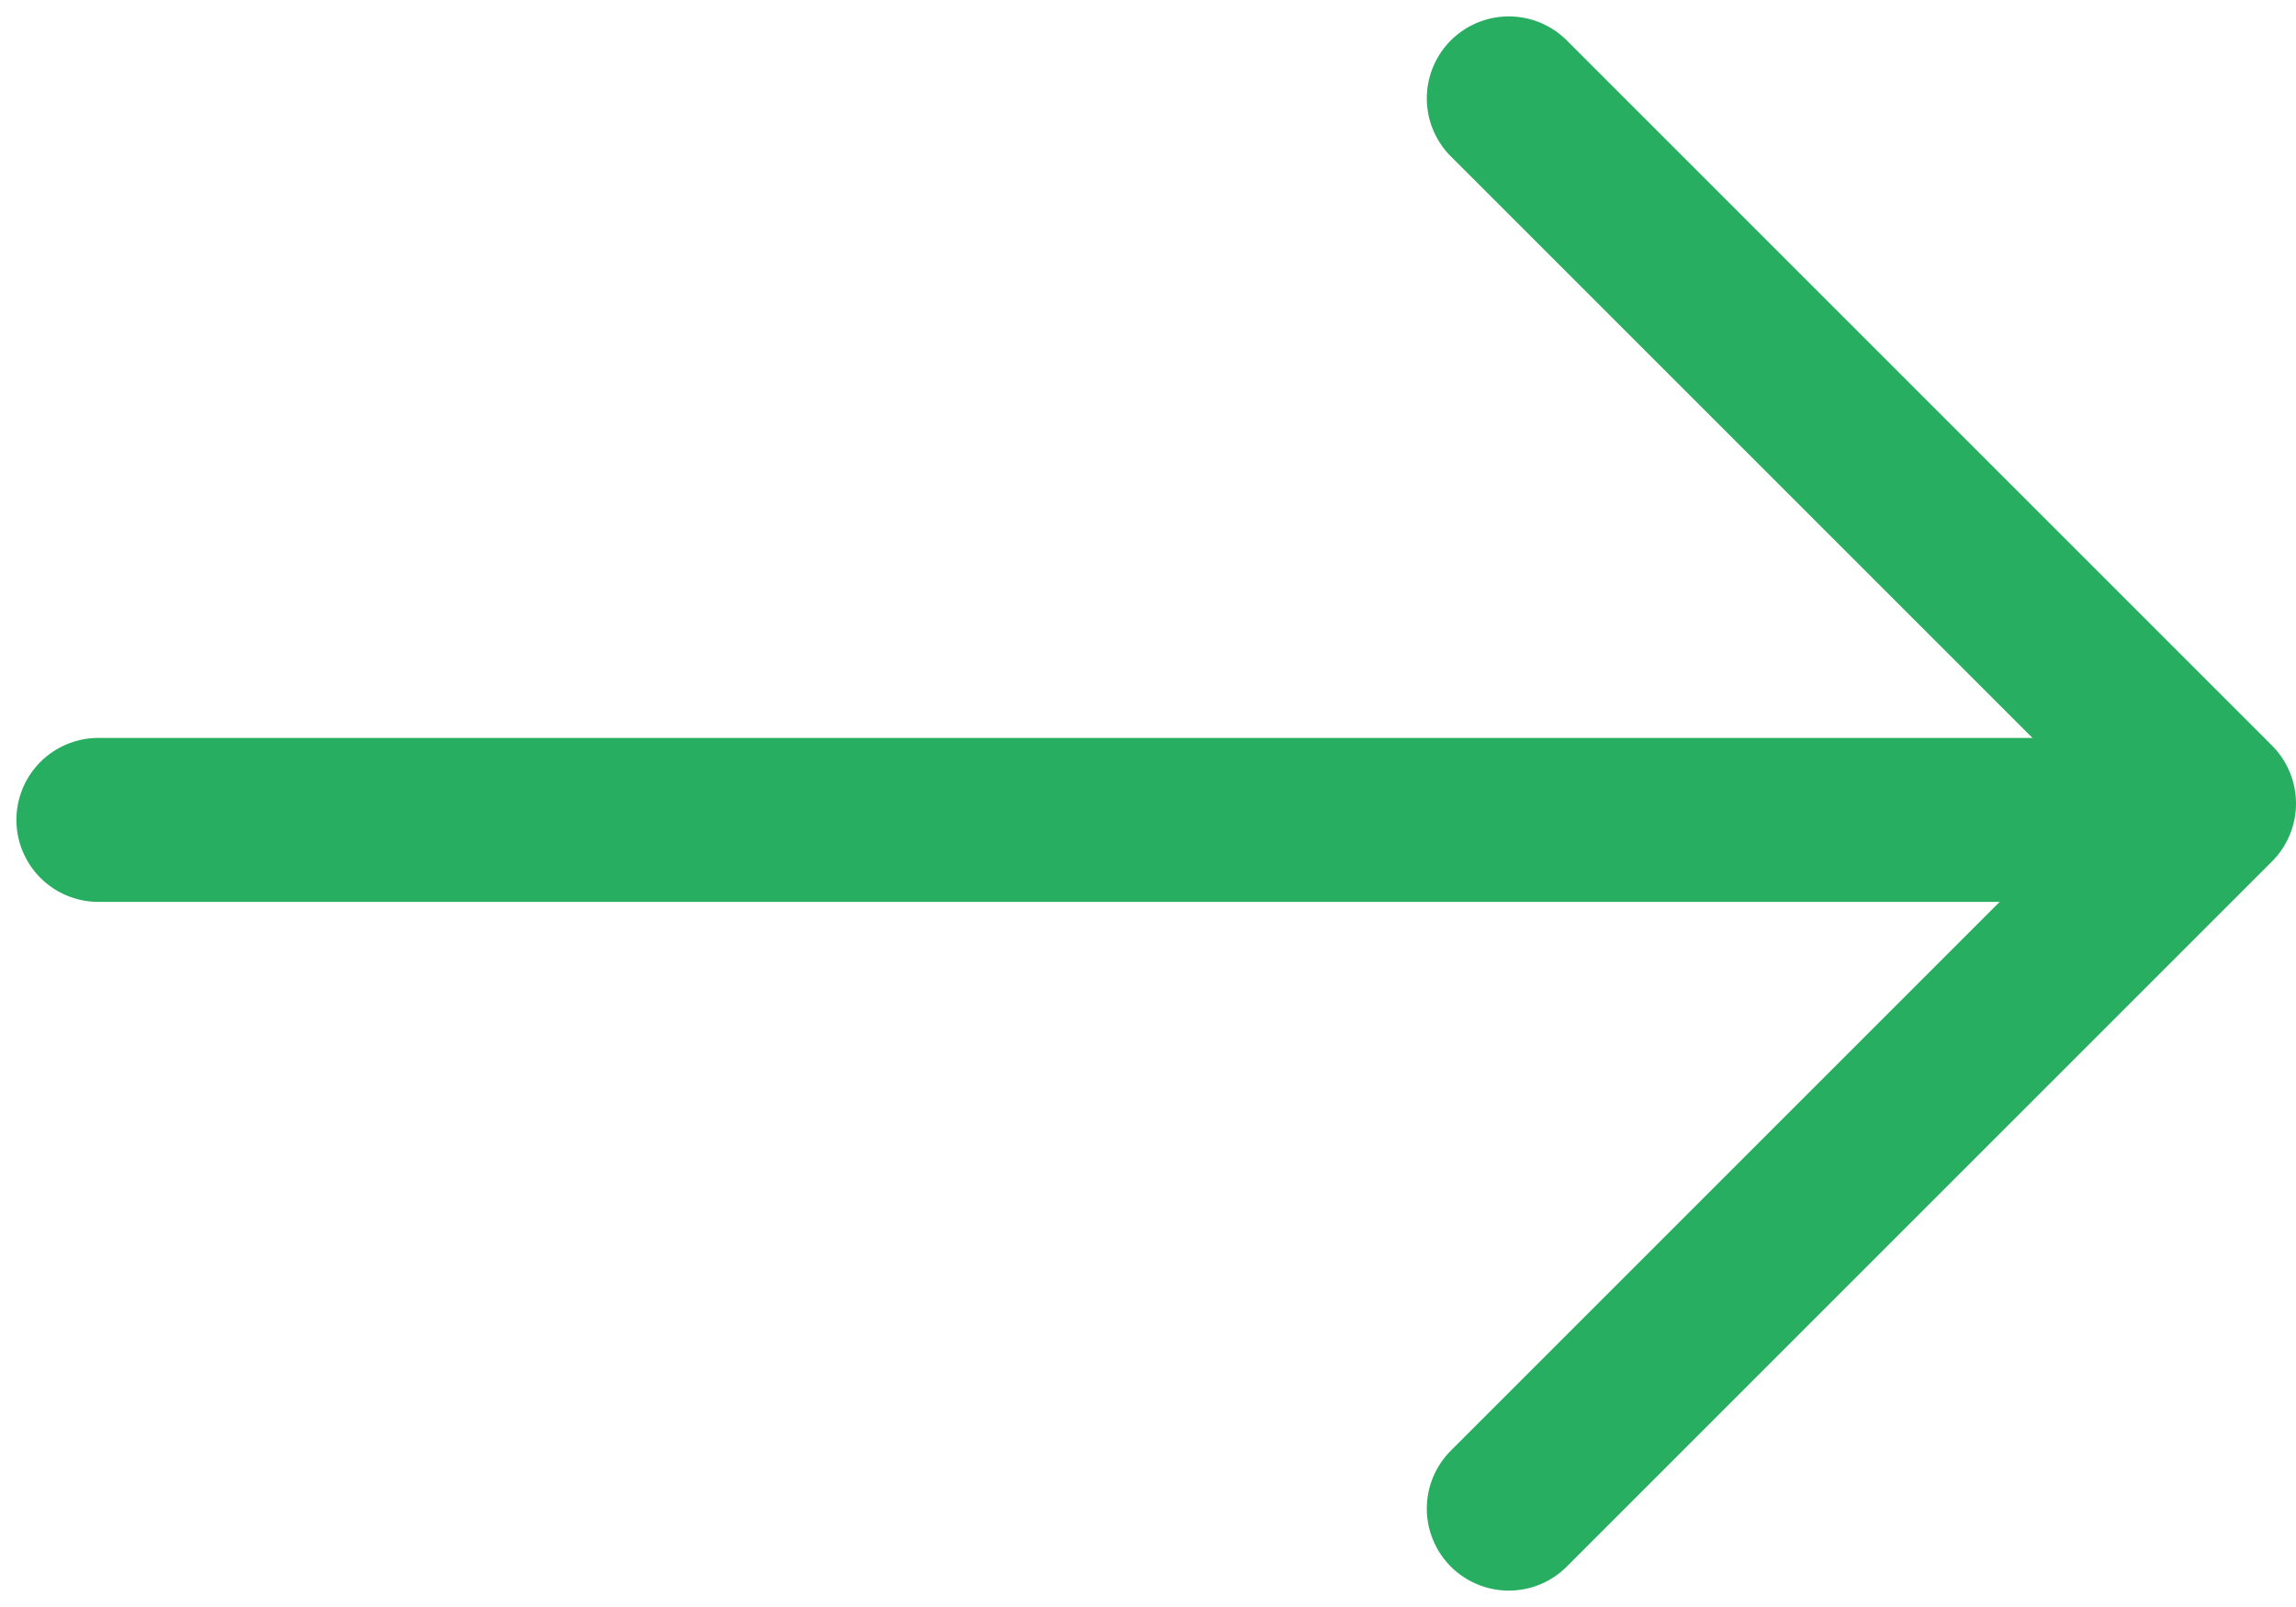
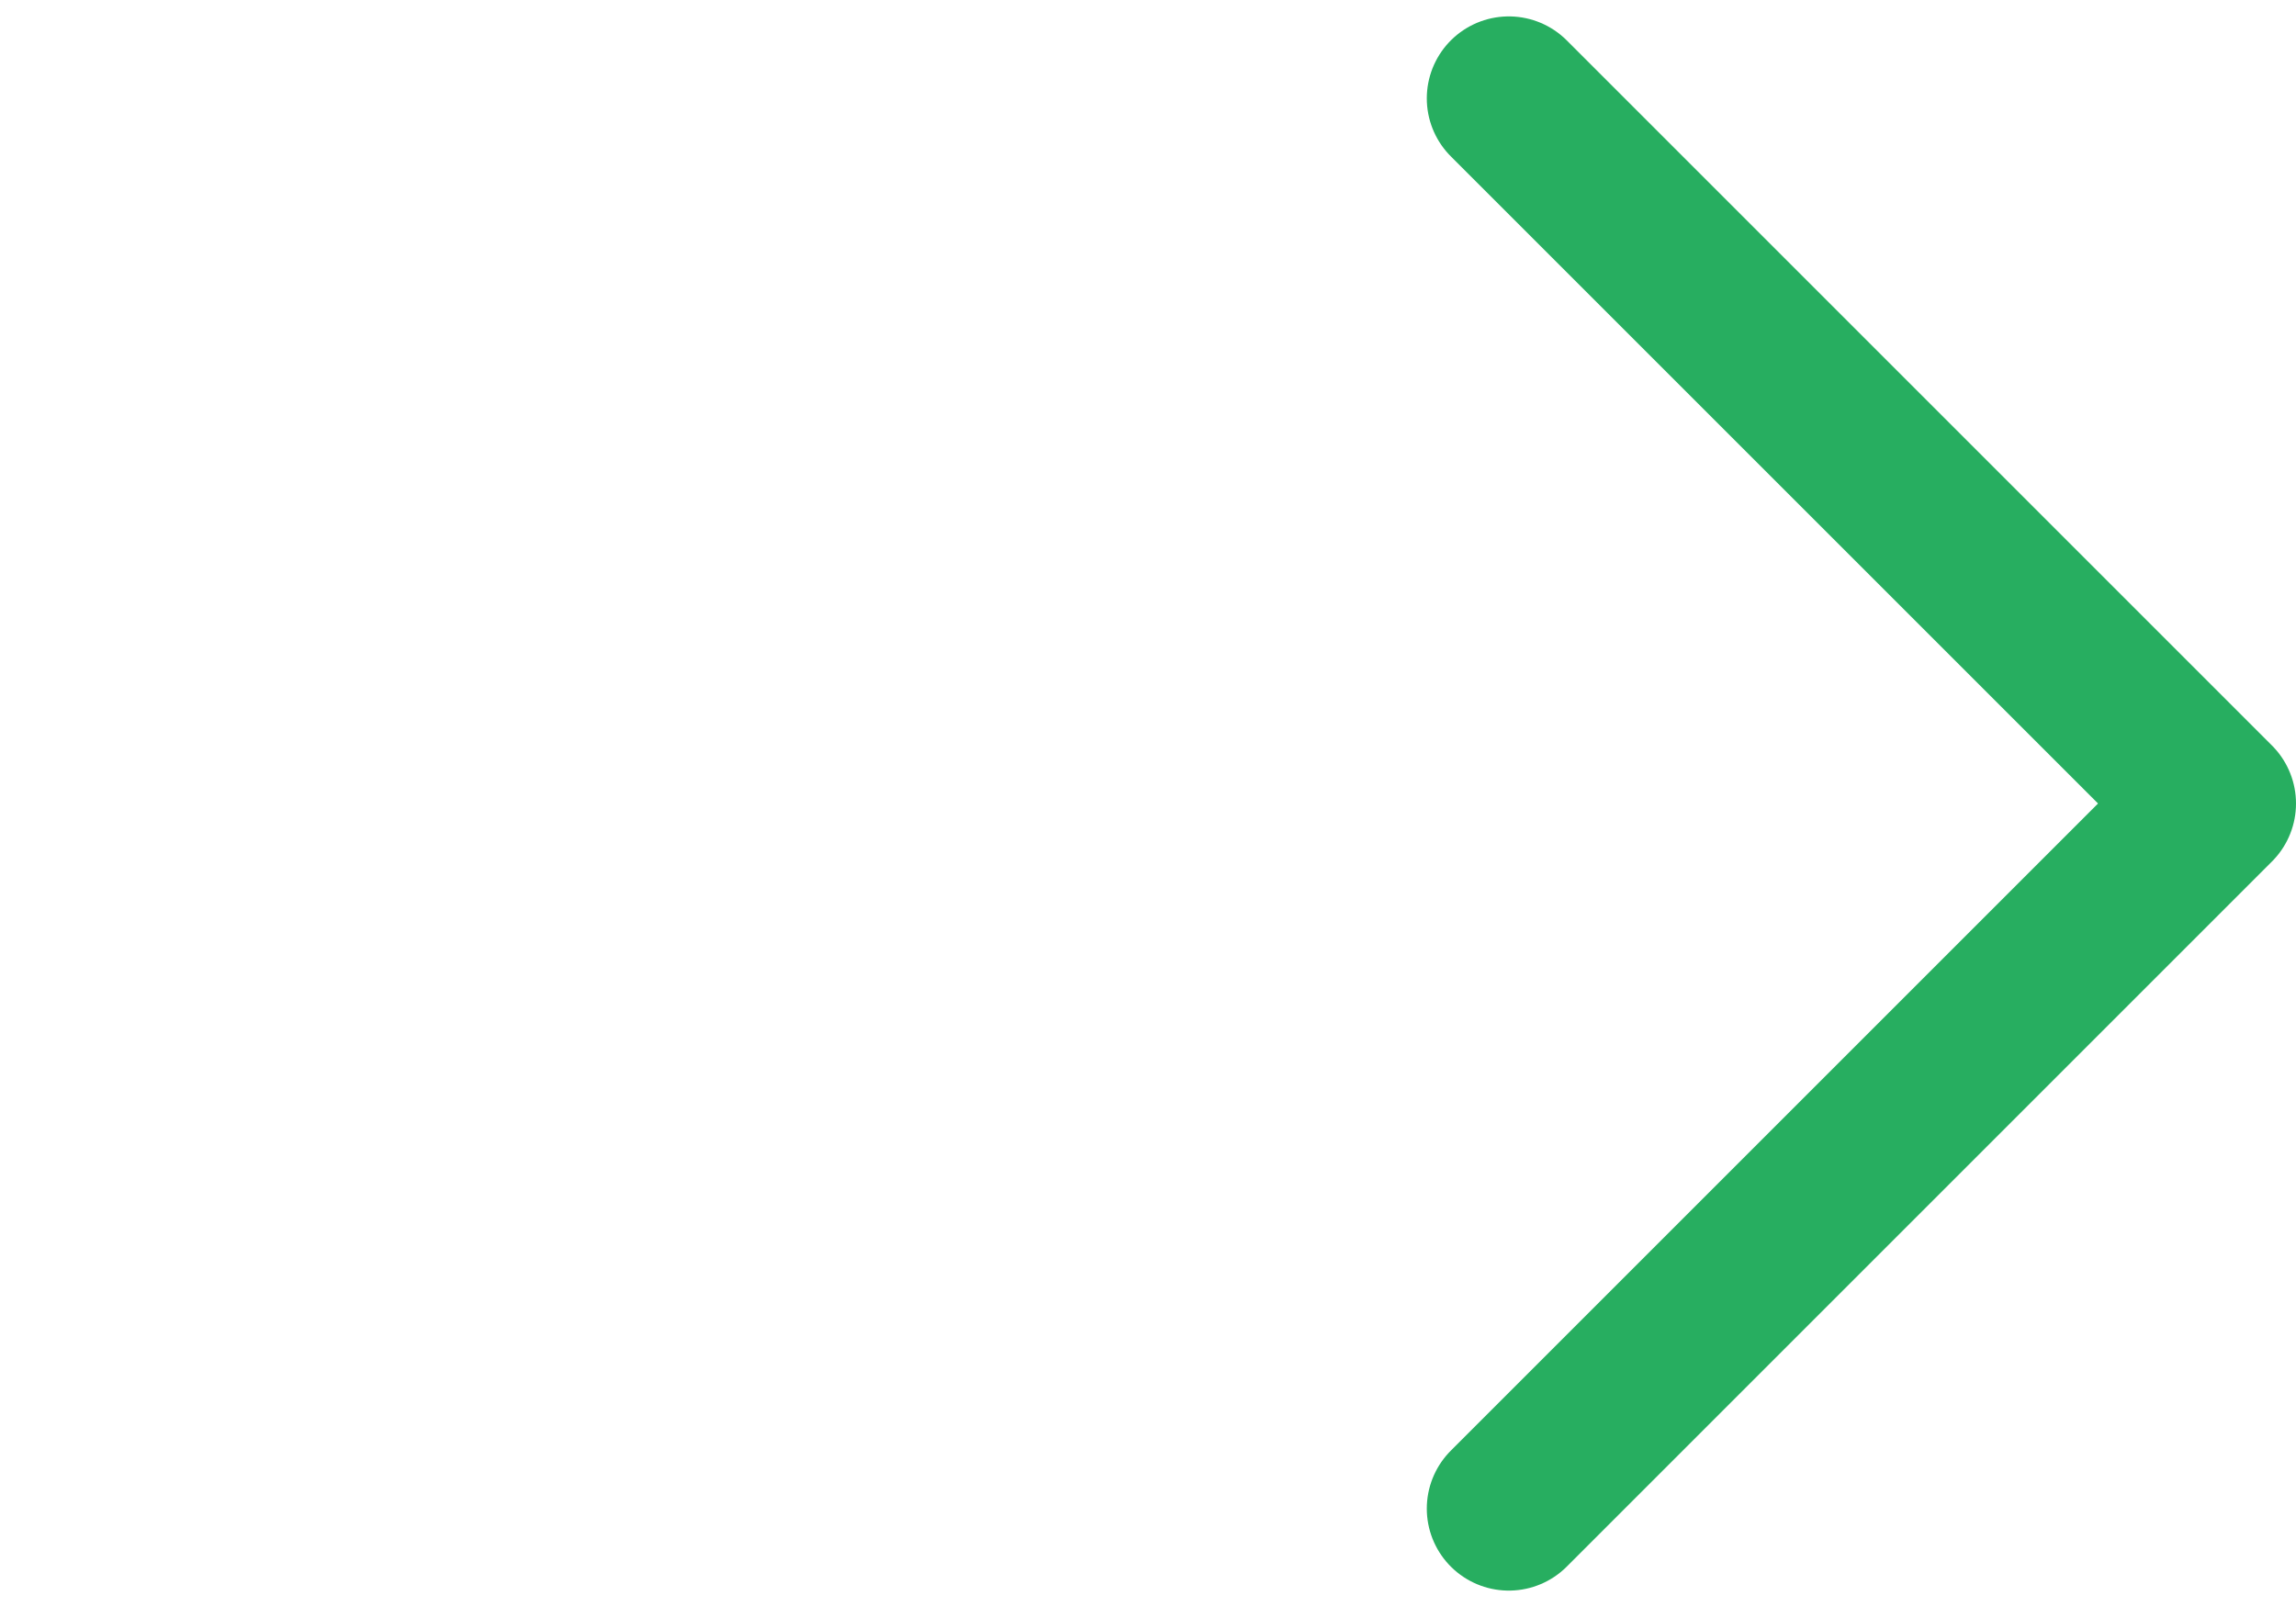
<svg xmlns="http://www.w3.org/2000/svg" width="70" height="49" viewBox="0 0 70 49" fill="none">
-   <path d="M3 25H65" stroke="#27AE60" stroke-width="5" stroke-linecap="round" stroke-linejoin="round" />
  <path d="M46 3L67.5 24.5L46 46" stroke="#27AE60" stroke-width="5" stroke-linecap="round" stroke-linejoin="round" />
</svg>